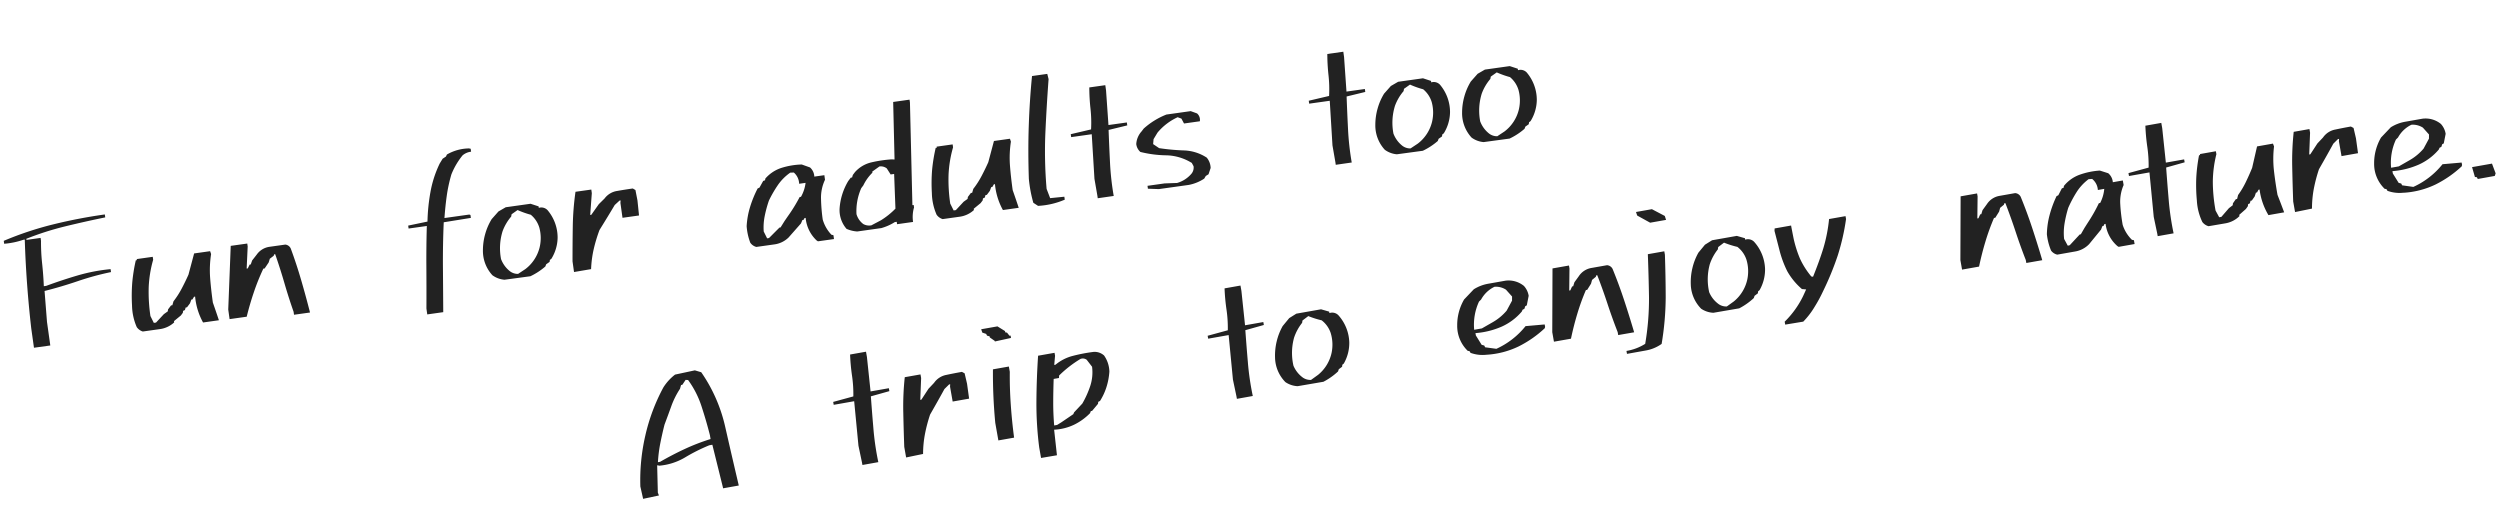
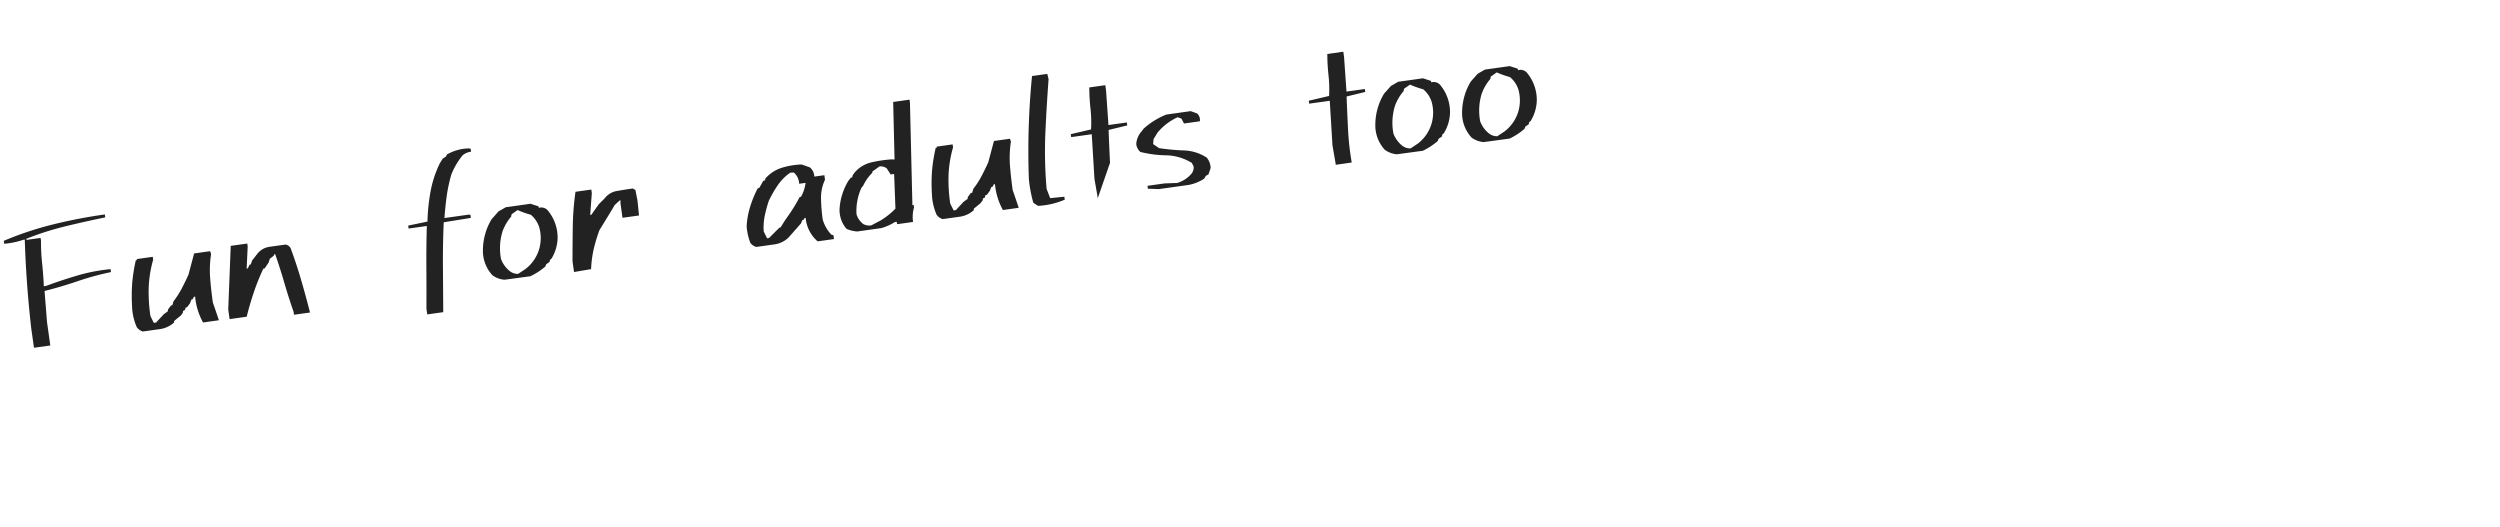
<svg xmlns="http://www.w3.org/2000/svg" width="263.038" height="55.497" viewBox="0 0 263.038 55.497">
  <g transform="translate(-96.223 -463.543)">
-     <path d="M2.422.234v-2.07q.059-2.3.215-4.658t.41-4.678H2.91a8.357,8.357,0,0,1-2.07.137v-.312A34.7,34.7,0,0,1,6.2-12.334a53.72,53.72,0,0,1,5.557-.283v.313q-2.207.137-4.336.352a30.432,30.432,0,0,0-4.2.723v.117h1.5v.313a21.035,21.035,0,0,0-.215,2.383q-.039,1.191-.156,2.383h.254q1.7-.371,3.418-.625a18.657,18.657,0,0,1,3.535-.176v.313a29.157,29.157,0,0,0-3.6.459q-1.787.342-3.6.537l-.2,3.262v2.5ZM14,.137a1.213,1.213,0,0,1-.566-.547,5.942,5.942,0,0,1-.176-2.324,17.729,17.729,0,0,1,.361-2.393,17.538,17.538,0,0,1,.693-2.256h.117V-7.5h1.7v.313A12.418,12.418,0,0,0,15.264-4.4a17.236,17.236,0,0,0-.244,3.037l.254.762h.234l.938-.762.449-.234.059-.2.371-.371h.137l.176-.391A8.956,8.956,0,0,0,18.682-3.77q.479-.664.908-1.348l.9-2.129h1.7l.059.313A11.174,11.174,0,0,0,21.8-4.463q-.078,1.221-.078,2.607.2,1,.371,1.934H20.41a6.945,6.945,0,0,1-.449-2.812h-.117l-.2.254h-.117l-.2.371-.371.371h-.137l-.117.254-.2.059-.059.2L18.2-.977l-.8.488v.137a2.756,2.756,0,0,1-1.611.488ZM30,.605V.293q-.313-1.563-.537-3.125t-.537-3.145h-.117l-.059.137-.449.254-.176.371-.508.566H27.48a23.043,23.043,0,0,0-1.338,2.324q-.6,1.191-1.1,2.441H23.223V-.9l1.191-6.6h1.758v.313L25.742-4.9h.117l.254-.371h.117l.2-.391.566-.547a1.974,1.974,0,0,1,1.436-.625h1.689a.713.713,0,0,1,.508.488q.371,1.7.625,3.457T31.7.605ZM43.887,2.52V1.895q.312-2.148.6-4.307T45.137-6.7H43.2v-.312l2.07-.137a19.883,19.883,0,0,1,.752-3.066A11.511,11.511,0,0,1,47.4-13.027l.371-.449.371-.176.137-.2a4.754,4.754,0,0,1,2.383-.312l.176.059v.313a1.682,1.682,0,0,0-.937.254,7.654,7.654,0,0,0-1.445,1.816,15.578,15.578,0,0,0-.8,2.168q-.312,1.094-.566,2.285h2.637l.117.059v.313l-2.891.059q-.43,2.324-.742,4.678T45.586,2.52ZM52.441.039A2.489,2.489,0,0,1,51.25-.605a3.784,3.784,0,0,1-.625-2.734,6.333,6.333,0,0,1,.469-1.65,6.165,6.165,0,0,1,.9-1.475l.82-.7.82-.332H56.27l.8.391v.156a.9.9,0,0,1,.879.371,4.471,4.471,0,0,1,.645,3.008,4.345,4.345,0,0,1-.957,2.109l-.176.1-.059.2-.391.2-.117.215a6.958,6.958,0,0,1-1.7.8Zm2.324-.8a4.1,4.1,0,0,0,1.816-2.07,4.2,4.2,0,0,0,.254-2.051,2.808,2.808,0,0,0-.7-1.465,9.6,9.6,0,0,1-1.309-.684l-.684.352-.078.234a5.062,5.062,0,0,0-1.113,1.406,6.036,6.036,0,0,0-.566,2.871A2.949,2.949,0,0,0,53.066-.84a1.371,1.371,0,0,0,.879.469ZM59.8.254V-.879q.254-1.816.537-3.633a28.914,28.914,0,0,1,.791-3.574h1.68V-7.7l-.488,2.246h.117l.938-1,.684-.508a2.026,2.026,0,0,1,1.416-.6q.85-.029,1.67-.029l.254.2.059,1.113L67.4-4.687H65.645V-6.27l.059-.254h-.117l-.566.391q-.8,1-1.953,2.383a16.139,16.139,0,0,0-.879,1.9A11.346,11.346,0,0,0,61.621.2ZM85.664.625l-.117-.1a3.7,3.7,0,0,1-.82-2.52h-.117l-.137.176h-.117l-.2.332L82.656-.2a2.643,2.643,0,0,1-1.621.508H79.16a1.123,1.123,0,0,1-.566-.527,6.125,6.125,0,0,1-.137-1.777,8.483,8.483,0,0,1,.635-1.943,11.5,11.5,0,0,1,1.064-1.826l.2-.059.488-.645.2-.039.059-.176a3.778,3.778,0,0,1,1.855-.879A7.864,7.864,0,0,1,85.1-7.617l.82.43a1.355,1.355,0,0,1,.313,1.016H87.3v.488a4.389,4.389,0,0,0-.693,1.924,18.377,18.377,0,0,0-.127,2.178A3.83,3.83,0,0,0,87.168.137l.2.078v.41Zm-5-1.094,1.191-.9h.117l.508-.605.43-.469a16.612,16.612,0,0,0,1.5-1.816h.137a3.944,3.944,0,0,0,.684-1.387h-.684a1.614,1.614,0,0,0-.391-1.25l-.371-.039a5.168,5.168,0,0,0-1.5,1.143,12.661,12.661,0,0,0-1.133,1.455A12.625,12.625,0,0,0,80.5-2.822a6.069,6.069,0,0,0-.342,1.631l.254.762h.176ZM89.9.176a3.32,3.32,0,0,1-1.074-.43,3.015,3.015,0,0,1-.43-2.207,6.489,6.489,0,0,1,1.309-2.754l.313-.312h.137l.117-.254.254-.254a3.319,3.319,0,0,1,1.846-.781,13.192,13.192,0,0,1,2.158-.02l.313.059.7-6.016h1.738v.313L96.035-1.758h.137V-1.5A3.574,3.574,0,0,0,95.859,0h-1.7V-.254h-.2a5.453,5.453,0,0,1-1.5.43Zm2.637-.82a8.026,8.026,0,0,0,1.68-1l.371-3.633h-.371l-.312-.684a1.014,1.014,0,0,0-.742-.312l-.82.43v.117a4.68,4.68,0,0,0-1.133,1.191l-.254.254a5.981,5.981,0,0,0-.879,2.637,1.964,1.964,0,0,0,.566,1.133,1.26,1.26,0,0,0,.82.254Zm6.445.781a1.213,1.213,0,0,1-.566-.547,5.942,5.942,0,0,1-.176-2.324A17.73,17.73,0,0,1,98.6-5.127,17.538,17.538,0,0,1,99.3-7.383h.117V-7.5h1.7v.313a12.418,12.418,0,0,0-.869,2.783A17.236,17.236,0,0,0,100-1.367l.254.762h.234l.938-.762.449-.234.059-.2.371-.371h.137l.176-.391a8.956,8.956,0,0,0,1.045-1.211q.479-.664.908-1.348l.9-2.129h1.7l.059.313a11.174,11.174,0,0,0-.449,2.471q-.078,1.221-.078,2.607.2,1,.371,1.934h-1.68a6.945,6.945,0,0,1-.449-2.812h-.117l-.2.254h-.117l-.2.371-.371.371h-.137l-.117.254-.2.059-.059.2-.254.254-.8.488v.137a2.756,2.756,0,0,1-1.611.488Zm10.137.02-.449-.391a13.879,13.879,0,0,1-.117-2.559q.313-2.949.781-5.6t1.055-5.068h1.621l.059.566q-.566,2.6-1.1,5.439a46.047,46.047,0,0,0-.713,5.967l.234,1.016,1.5.059V-.1A8.218,8.218,0,0,1,109.121.156Zm6.328.078V-.02l-.059-1.816.371-4.687h-2.187v-.312l2.188-.2a13.447,13.447,0,0,0,.244-2.2,21.1,21.1,0,0,1,.186-2.2h1.7v.566l-.254,3.633h1.953v.313l-2.012.2q-.176,1.7-.332,3.447a28.629,28.629,0,0,0-.1,3.506Zm6.5-.059-1.133-.2V-.332h1.816l1.309.137a3.088,3.088,0,0,0,1.641-.762A1.014,1.014,0,0,0,125.9-1.7l-.137-.371-.176-.137a5.3,5.3,0,0,0-2.422-1.035,11.824,11.824,0,0,1-2.6-.723,1.321,1.321,0,0,1-.312-.879A2.184,2.184,0,0,1,121-6.094l.254-.254a7.873,7.873,0,0,1,2.578-1.133h2.578l.625.332a.888.888,0,0,1,.176.859h-1.68l-.2-.547-.371-.2a6.012,6.012,0,0,0-2.324,1.309l-.508.625-.117.508.566.508a22.462,22.462,0,0,0,2.539.6A4.663,4.663,0,0,1,127.4-2.4a1.786,1.786,0,0,1,.254,1.133l-.312.625-.312.137-.2.254a4.479,4.479,0,0,1-1.7.43Zm18.789.059V-.02l-.059-1.816.371-4.687h-2.187v-.312l2.188-.2a13.447,13.447,0,0,0,.244-2.2,21.1,21.1,0,0,1,.186-2.2h1.7v.566l-.254,3.633h1.953v.313l-2.012.2q-.176,1.7-.332,3.447a28.628,28.628,0,0,0-.1,3.506Zm6.523-.2a2.489,2.489,0,0,1-1.191-.645,3.784,3.784,0,0,1-.625-2.734,6.333,6.333,0,0,1,.469-1.65,6.165,6.165,0,0,1,.9-1.475l.82-.7.82-.332h2.637l.8.391v.156a.9.9,0,0,1,.879.371,4.471,4.471,0,0,1,.645,3.008,4.345,4.345,0,0,1-.957,2.109l-.176.1-.059.2-.391.2-.117.215a6.958,6.958,0,0,1-1.7.8Zm2.324-.8a4.1,4.1,0,0,0,1.816-2.07,4.2,4.2,0,0,0,.254-2.051,2.808,2.808,0,0,0-.7-1.465,9.6,9.6,0,0,1-1.309-.684l-.684.352-.078.234a5.062,5.062,0,0,0-1.113,1.406,6.036,6.036,0,0,0-.566,2.871,2.949,2.949,0,0,0,.684,1.328,1.371,1.371,0,0,0,.879.469Zm6.895.8a2.489,2.489,0,0,1-1.191-.645,3.784,3.784,0,0,1-.625-2.734,6.333,6.333,0,0,1,.469-1.65,6.165,6.165,0,0,1,.9-1.475l.82-.7.82-.332h2.637l.8.391v.156a.9.9,0,0,1,.879.371,4.471,4.471,0,0,1,.645,3.008,4.345,4.345,0,0,1-.957,2.109l-.176.1-.059.2-.391.2-.117.215a6.958,6.958,0,0,1-1.7.8Zm2.324-.8a4.1,4.1,0,0,0,1.816-2.07,4.2,4.2,0,0,0,.254-2.051,2.808,2.808,0,0,0-.7-1.465,9.6,9.6,0,0,1-1.309-.684l-.684.352-.078.234a5.062,5.062,0,0,0-1.113,1.406,6.036,6.036,0,0,0-.566,2.871,2.949,2.949,0,0,0,.684,1.328,1.371,1.371,0,0,0,.879.469Z" transform="translate(97.366 500.236) rotate(-8)" fill="#222" />
-     <path d="M9.473.1V-.02L9.16-4.609H8.828a18.85,18.85,0,0,0-2.744.82A6.371,6.371,0,0,1,3.2-3.418v-.059H3.066L2.637-.645,2.7-.332,1-.273.938-1.6A20.876,20.876,0,0,1,2.373-6.758a19.961,19.961,0,0,1,2.764-4.687,5.235,5.235,0,0,1,1.445-1.113l2.129-.078.625.313A16.372,16.372,0,0,1,10.82-6.23q.156,3.2.332,6.328ZM9.082-5.234v-.43Q8.965-7.227,8.74-8.8a9.773,9.773,0,0,0-.908-2.959l-.254-.059-.43.449H7.012L6.836-11a8.713,8.713,0,0,0-1.23,1.66q-.527.918-1.035,1.777-.43.957-.781,1.865a14.413,14.413,0,0,0-.586,1.9h.234Q4.824-4.3,6.2-4.668A21.9,21.9,0,0,1,9.082-5.234ZM24.336.234V-.02l-.059-1.816.371-4.687H22.461v-.312l2.188-.2a13.447,13.447,0,0,0,.244-2.2,21.1,21.1,0,0,1,.186-2.2h1.7v.566l-.254,3.633h1.953v.313l-2.012.2q-.176,1.7-.332,3.447a28.629,28.629,0,0,0-.1,3.506ZM29,.254V-.879q.254-1.816.537-3.633a28.915,28.915,0,0,1,.791-3.574h1.68V-7.7l-.488,2.246h.117l.938-1,.684-.508a2.026,2.026,0,0,1,1.416-.6q.85-.029,1.67-.029l.254.2L36.66-6.27,36.6-4.687H34.844V-6.27l.059-.254h-.117l-.566.391q-.8,1-1.953,2.383a16.14,16.14,0,0,0-.879,1.9A11.346,11.346,0,0,0,30.82.2ZM38.867.176V-1.7q.117-1.445.3-2.822t.439-2.764h1.7v.566Q41-5.1,40.811-3.34T40.547.176Zm1.445-10.312V-10.2l-.449-.449v-.117l-.254-.117-.059-.2-.371-.2-.059-.371h1.738l.7.625v.137l.176.059.2.371h.117v.254Zm2.656,12.91V1.66a36.159,36.159,0,0,1,.557-4.844q.439-2.383,1.006-4.687h1.758v.313l-.254.938h.137a4.631,4.631,0,0,1,1.973-.6,16.884,16.884,0,0,1,2.227-.029,1.488,1.488,0,0,1,1,.566,3.075,3.075,0,0,1,.254,1.758A6.9,6.9,0,0,1,51.055-3.4a6.262,6.262,0,0,1-.937,1.348l-.2.059-.059.2-.742.625h-.137l-.117.2a6.074,6.074,0,0,1-1.885.908,5.424,5.424,0,0,1-2.139.146l-.176,2.7Zm2.754-3.32,1.387-.625.117-.176,1.016-.762a10.026,10.026,0,0,0,1.152-1.7,4.6,4.6,0,0,0,.527-1.934l-.43-.82a.685.685,0,0,0-.625-.2,11.965,11.965,0,0,0-2.52,1.328l-.059.254h-.566q-.254,1.191-.469,2.383T44.922-.352h.313ZM64.336.234V-.02l-.059-1.816.371-4.687H62.461v-.312l2.188-.2a13.447,13.447,0,0,0,.244-2.2,21.1,21.1,0,0,1,.186-2.2h1.7v.566l-.254,3.633h1.953v.313l-2.012.2q-.176,1.7-.332,3.447a28.629,28.629,0,0,0-.1,3.506Zm6.523-.2a2.489,2.489,0,0,1-1.191-.645,3.784,3.784,0,0,1-.625-2.734,6.333,6.333,0,0,1,.469-1.65,6.165,6.165,0,0,1,.9-1.475l.82-.7.82-.332h2.637l.8.391v.156a.9.9,0,0,1,.879.371,4.471,4.471,0,0,1,.645,3.008,4.345,4.345,0,0,1-.957,2.109l-.176.1-.059.2-.391.2-.117.215a6.958,6.958,0,0,1-1.7.8Zm2.324-.8A4.1,4.1,0,0,0,75-2.832a4.2,4.2,0,0,0,.254-2.051,2.808,2.808,0,0,0-.7-1.465,9.6,9.6,0,0,1-1.309-.684l-.684.352-.078.234a5.062,5.062,0,0,0-1.113,1.406A6.036,6.036,0,0,0,70.8-2.168,2.949,2.949,0,0,0,71.484-.84a1.371,1.371,0,0,0,.879.469ZM91,.234a3.68,3.68,0,0,1-1.621-.488l-.078-.2-.176-.059A3.643,3.643,0,0,1,88.5-3.34,5.337,5.337,0,0,1,89.688-5.9l1.191-.879a4.213,4.213,0,0,1,1.65-.312h1.787a2.556,2.556,0,0,1,1.816.879A2.02,2.02,0,0,1,96.445-5.1l-.371.957-.176.059-.137.254-.2.059-.117.176a5.984,5.984,0,0,1-2.383,1.2,8.488,8.488,0,0,1-2.812.186v.254l.43,1.074.254.117.059.2L92.129-.2a8.335,8.335,0,0,0,3.438-1.816l2.012.176v.254l-.059.137A11.526,11.526,0,0,1,94.473-.039,8.974,8.974,0,0,1,91,.234Zm1.25-3.262a5.459,5.459,0,0,0,1.641-.937l.742-.937.078-.43-.508-.82a1.955,1.955,0,0,0-1.133-.508,3.162,3.162,0,0,0-1.621,1.074l-.254.176a5.775,5.775,0,0,0-1.016,2.832H91ZM105,.605V.293q-.313-1.563-.537-3.125t-.537-3.145h-.117l-.059.137-.449.254-.176.371-.508.566h-.137a23.043,23.043,0,0,0-1.338,2.324q-.6,1.191-1.1,2.441H98.223V-.9l1.191-6.6h1.758v.313l-.43,2.285h.117l.254-.371h.117l.2-.391.566-.547a1.974,1.974,0,0,1,1.436-.625h1.689a.713.713,0,0,1,.508.488q.371,1.7.625,3.457t.449,3.5Zm.566,2.109V2.4a5.332,5.332,0,0,0,2.07-.391,28.143,28.143,0,0,0,1.25-4.775q.352-2.2.664-4.463h1.758v.371q-.313,2.207-.693,4.4a30.417,30.417,0,0,1-1.279,4.775,4.1,4.1,0,0,1-1.787.391Zm4.8-13.164-1.211-.977-.059-.391h1.7l1.211.938.059.43Zm4.9,10.488a2.489,2.489,0,0,1-1.191-.645,3.784,3.784,0,0,1-.625-2.734,6.333,6.333,0,0,1,.469-1.65,6.165,6.165,0,0,1,.9-1.475l.82-.7.82-.332H119.1l.8.391v.156a.9.9,0,0,1,.879.371,4.471,4.471,0,0,1,.645,3.008,4.345,4.345,0,0,1-.957,2.109l-.176.1-.059.2-.391.2-.117.215a6.958,6.958,0,0,1-1.7.8Zm2.324-.8a4.1,4.1,0,0,0,1.816-2.07,4.2,4.2,0,0,0,.254-2.051,2.808,2.808,0,0,0-.7-1.465,9.6,9.6,0,0,1-1.309-.684l-.684.352-.078.234a5.062,5.062,0,0,0-1.113,1.406,6.036,6.036,0,0,0-.566,2.871A2.949,2.949,0,0,0,115.9-.84a1.371,1.371,0,0,0,.879.469Zm4.9,3.34V2.266a9.718,9.718,0,0,0,2.383-2.324l.43-.625-.43-.117a7.05,7.05,0,0,1-1.191-2.109,10.984,10.984,0,0,1-.43-2.422l-.156-1.992.059-.254h1.758v.254l.02,1.055A12.175,12.175,0,0,0,125.225-4a8.443,8.443,0,0,0,.85,2.07l.176.059q.938-1.5,1.582-2.754a16.394,16.394,0,0,0,1.133-2.93h1.758v.313a23.34,23.34,0,0,1-1.543,3.652,30.945,30.945,0,0,1-2.168,3.418,15.155,15.155,0,0,1-1.133,1.426A8.35,8.35,0,0,1,124.414,2.6ZM148.594.605V.293q-.312-1.563-.537-3.125t-.537-3.145H147.4l-.059.137-.449.254-.176.371-.508.566h-.137a23.043,23.043,0,0,0-1.338,2.324q-.6,1.191-1.1,2.441h-1.816V-.9l1.191-6.6h1.758v.313l-.43,2.285h.117l.254-.371h.117l.2-.391.566-.547a1.974,1.974,0,0,1,1.436-.625h1.689a.713.713,0,0,1,.508.488q.371,1.7.625,3.457t.449,3.5Zm9.863.02-.117-.1a3.7,3.7,0,0,1-.82-2.52H157.4l-.137.176h-.117l-.2.332L155.449-.2a2.643,2.643,0,0,1-1.621.508h-1.875a1.122,1.122,0,0,1-.566-.527,6.126,6.126,0,0,1-.137-1.777,8.483,8.483,0,0,1,.635-1.943,11.5,11.5,0,0,1,1.064-1.826l.2-.059.488-.645.2-.039.059-.176a3.778,3.778,0,0,1,1.855-.879,7.864,7.864,0,0,1,2.148-.059l.82.43a1.355,1.355,0,0,1,.313,1.016H160.1v.488A4.389,4.389,0,0,0,159.4-3.76a18.375,18.375,0,0,0-.127,2.178,3.83,3.83,0,0,0,.684,1.719l.2.078v.41Zm-5-1.094,1.191-.9h.117l.508-.605.43-.469a16.613,16.613,0,0,0,1.5-1.816h.137a3.944,3.944,0,0,0,.684-1.387h-.684a1.614,1.614,0,0,0-.391-1.25l-.371-.039a5.168,5.168,0,0,0-1.5,1.143,12.661,12.661,0,0,0-1.133,1.455,12.625,12.625,0,0,0-.654,1.514,6.069,6.069,0,0,0-.342,1.631l.254.762h.176Zm9.238.7V-.02l-.059-1.816.371-4.687H160.82v-.312l2.188-.2a13.447,13.447,0,0,0,.244-2.2,21.1,21.1,0,0,1,.186-2.2h1.7v.566l-.254,3.633h1.953v.313l-2.012.2q-.176,1.7-.332,3.447a28.628,28.628,0,0,0-.1,3.506Zm5.449-.1a1.213,1.213,0,0,1-.566-.547,5.943,5.943,0,0,1-.176-2.324,17.728,17.728,0,0,1,.361-2.393,17.538,17.538,0,0,1,.693-2.256h.117V-7.5h1.7v.313A12.418,12.418,0,0,0,169.4-4.4a17.235,17.235,0,0,0-.244,3.037l.254.762h.234l.938-.762.449-.234.059-.2.371-.371h.137l.176-.391a8.956,8.956,0,0,0,1.045-1.211q.479-.664.908-1.348l.9-2.129h1.7l.059.313a11.174,11.174,0,0,0-.449,2.471q-.078,1.221-.078,2.607.2,1,.371,1.934h-1.68a6.945,6.945,0,0,1-.449-2.812h-.117l-.2.254h-.117l-.2.371-.371.371h-.137l-.117.254-.2.059-.059.2-.254.254-.8.488v.137a2.756,2.756,0,0,1-1.611.488Zm9.219.117V-.879q.254-1.816.537-3.633a28.912,28.912,0,0,1,.791-3.574h1.68V-7.7l-.488,2.246H180l.938-1,.684-.508a2.026,2.026,0,0,1,1.416-.6q.85-.029,1.67-.029l.254.2.059,1.113-.059,1.582H183.2V-6.27l.059-.254h-.117l-.566.391q-.8,1-1.953,2.383a16.138,16.138,0,0,0-.879,1.9A11.346,11.346,0,0,0,179.18.2Zm11.582-.02a3.68,3.68,0,0,1-1.621-.488l-.078-.2-.176-.059a3.643,3.643,0,0,1-.625-2.832A5.337,5.337,0,0,1,187.637-5.9l1.191-.879a4.213,4.213,0,0,1,1.65-.312h1.787a2.556,2.556,0,0,1,1.816.879,2.02,2.02,0,0,1,.313,1.113l-.371.957-.176.059-.137.254-.2.059-.117.176a5.984,5.984,0,0,1-2.383,1.2,8.488,8.488,0,0,1-2.812.186v.254l.43,1.074.254.117.059.2,1.133.371a8.335,8.335,0,0,0,3.438-1.816l2.012.176v.254l-.059.137a11.526,11.526,0,0,1-3.047,1.406A8.974,8.974,0,0,1,188.945.234Zm1.25-3.262a5.459,5.459,0,0,0,1.641-.937l.742-.937.078-.43-.508-.82a1.955,1.955,0,0,0-1.133-.508,3.162,3.162,0,0,0-1.621,1.074l-.254.176a5.775,5.775,0,0,0-1.016,2.832h.82Zm6.7,3.2-.059-.2-.2-.059-.117-1.074h2.129l.2,1.074-.137.254Z" transform="matrix(0.985, -0.174, 0.174, 0.985, 162.952, 516.471)" fill="#222" />
+     <path d="M2.422.234v-2.07q.059-2.3.215-4.658t.41-4.678H2.91a8.357,8.357,0,0,1-2.07.137v-.312A34.7,34.7,0,0,1,6.2-12.334a53.72,53.72,0,0,1,5.557-.283v.313q-2.207.137-4.336.352a30.432,30.432,0,0,0-4.2.723v.117h1.5v.313a21.035,21.035,0,0,0-.215,2.383q-.039,1.191-.156,2.383h.254q1.7-.371,3.418-.625a18.657,18.657,0,0,1,3.535-.176v.313a29.157,29.157,0,0,0-3.6.459q-1.787.342-3.6.537l-.2,3.262v2.5ZM14,.137a1.213,1.213,0,0,1-.566-.547,5.942,5.942,0,0,1-.176-2.324,17.729,17.729,0,0,1,.361-2.393,17.538,17.538,0,0,1,.693-2.256h.117V-7.5h1.7v.313A12.418,12.418,0,0,0,15.264-4.4a17.236,17.236,0,0,0-.244,3.037l.254.762h.234l.938-.762.449-.234.059-.2.371-.371h.137l.176-.391A8.956,8.956,0,0,0,18.682-3.77q.479-.664.908-1.348l.9-2.129h1.7l.059.313A11.174,11.174,0,0,0,21.8-4.463q-.078,1.221-.078,2.607.2,1,.371,1.934H20.41a6.945,6.945,0,0,1-.449-2.812h-.117l-.2.254h-.117l-.2.371-.371.371h-.137l-.117.254-.2.059-.059.2L18.2-.977l-.8.488v.137a2.756,2.756,0,0,1-1.611.488ZM30,.605V.293q-.313-1.563-.537-3.125t-.537-3.145h-.117l-.059.137-.449.254-.176.371-.508.566H27.48a23.043,23.043,0,0,0-1.338,2.324q-.6,1.191-1.1,2.441H23.223V-.9l1.191-6.6h1.758v.313L25.742-4.9h.117l.254-.371h.117l.2-.391.566-.547a1.974,1.974,0,0,1,1.436-.625h1.689a.713.713,0,0,1,.508.488q.371,1.7.625,3.457T31.7.605ZM43.887,2.52V1.895q.312-2.148.6-4.307T45.137-6.7H43.2v-.312l2.07-.137a19.883,19.883,0,0,1,.752-3.066A11.511,11.511,0,0,1,47.4-13.027l.371-.449.371-.176.137-.2a4.754,4.754,0,0,1,2.383-.312l.176.059v.313a1.682,1.682,0,0,0-.937.254,7.654,7.654,0,0,0-1.445,1.816,15.578,15.578,0,0,0-.8,2.168q-.312,1.094-.566,2.285h2.637l.117.059v.313l-2.891.059q-.43,2.324-.742,4.678T45.586,2.52ZM52.441.039A2.489,2.489,0,0,1,51.25-.605a3.784,3.784,0,0,1-.625-2.734,6.333,6.333,0,0,1,.469-1.65,6.165,6.165,0,0,1,.9-1.475l.82-.7.82-.332H56.27l.8.391v.156a.9.9,0,0,1,.879.371,4.471,4.471,0,0,1,.645,3.008,4.345,4.345,0,0,1-.957,2.109l-.176.1-.059.2-.391.2-.117.215a6.958,6.958,0,0,1-1.7.8Zm2.324-.8a4.1,4.1,0,0,0,1.816-2.07,4.2,4.2,0,0,0,.254-2.051,2.808,2.808,0,0,0-.7-1.465,9.6,9.6,0,0,1-1.309-.684l-.684.352-.078.234a5.062,5.062,0,0,0-1.113,1.406,6.036,6.036,0,0,0-.566,2.871A2.949,2.949,0,0,0,53.066-.84a1.371,1.371,0,0,0,.879.469ZM59.8.254V-.879q.254-1.816.537-3.633a28.914,28.914,0,0,1,.791-3.574h1.68V-7.7l-.488,2.246h.117l.938-1,.684-.508a2.026,2.026,0,0,1,1.416-.6q.85-.029,1.67-.029l.254.2.059,1.113L67.4-4.687H65.645V-6.27l.059-.254h-.117l-.566.391q-.8,1-1.953,2.383a16.139,16.139,0,0,0-.879,1.9A11.346,11.346,0,0,0,61.621.2ZM85.664.625l-.117-.1a3.7,3.7,0,0,1-.82-2.52h-.117l-.137.176h-.117l-.2.332L82.656-.2a2.643,2.643,0,0,1-1.621.508H79.16a1.123,1.123,0,0,1-.566-.527,6.125,6.125,0,0,1-.137-1.777,8.483,8.483,0,0,1,.635-1.943,11.5,11.5,0,0,1,1.064-1.826l.2-.059.488-.645.2-.039.059-.176a3.778,3.778,0,0,1,1.855-.879A7.864,7.864,0,0,1,85.1-7.617l.82.43a1.355,1.355,0,0,1,.313,1.016H87.3v.488a4.389,4.389,0,0,0-.693,1.924,18.377,18.377,0,0,0-.127,2.178A3.83,3.83,0,0,0,87.168.137l.2.078v.41Zm-5-1.094,1.191-.9h.117l.508-.605.43-.469a16.612,16.612,0,0,0,1.5-1.816h.137a3.944,3.944,0,0,0,.684-1.387h-.684a1.614,1.614,0,0,0-.391-1.25l-.371-.039a5.168,5.168,0,0,0-1.5,1.143,12.661,12.661,0,0,0-1.133,1.455A12.625,12.625,0,0,0,80.5-2.822a6.069,6.069,0,0,0-.342,1.631l.254.762h.176ZM89.9.176a3.32,3.32,0,0,1-1.074-.43,3.015,3.015,0,0,1-.43-2.207,6.489,6.489,0,0,1,1.309-2.754l.313-.312h.137l.117-.254.254-.254a3.319,3.319,0,0,1,1.846-.781,13.192,13.192,0,0,1,2.158-.02l.313.059.7-6.016h1.738v.313L96.035-1.758h.137V-1.5A3.574,3.574,0,0,0,95.859,0h-1.7V-.254h-.2a5.453,5.453,0,0,1-1.5.43Zm2.637-.82a8.026,8.026,0,0,0,1.68-1l.371-3.633h-.371l-.312-.684a1.014,1.014,0,0,0-.742-.312l-.82.43v.117a4.68,4.68,0,0,0-1.133,1.191l-.254.254a5.981,5.981,0,0,0-.879,2.637,1.964,1.964,0,0,0,.566,1.133,1.26,1.26,0,0,0,.82.254Zm6.445.781a1.213,1.213,0,0,1-.566-.547,5.942,5.942,0,0,1-.176-2.324A17.73,17.73,0,0,1,98.6-5.127,17.538,17.538,0,0,1,99.3-7.383h.117V-7.5h1.7v.313a12.418,12.418,0,0,0-.869,2.783A17.236,17.236,0,0,0,100-1.367l.254.762h.234l.938-.762.449-.234.059-.2.371-.371h.137l.176-.391a8.956,8.956,0,0,0,1.045-1.211q.479-.664.908-1.348l.9-2.129h1.7l.059.313a11.174,11.174,0,0,0-.449,2.471q-.078,1.221-.078,2.607.2,1,.371,1.934h-1.68a6.945,6.945,0,0,1-.449-2.812h-.117l-.2.254h-.117l-.2.371-.371.371h-.137l-.117.254-.2.059-.059.2-.254.254-.8.488v.137a2.756,2.756,0,0,1-1.611.488Zm10.137.02-.449-.391a13.879,13.879,0,0,1-.117-2.559q.313-2.949.781-5.6t1.055-5.068h1.621l.059.566q-.566,2.6-1.1,5.439a46.047,46.047,0,0,0-.713,5.967l.234,1.016,1.5.059V-.1A8.218,8.218,0,0,1,109.121.156Zm6.328.078V-.02l-.059-1.816.371-4.687h-2.187v-.312l2.188-.2a13.447,13.447,0,0,0,.244-2.2,21.1,21.1,0,0,1,.186-2.2h1.7v.566l-.254,3.633h1.953v.313l-2.012.2q-.176,1.7-.332,3.447Zm6.5-.059-1.133-.2V-.332h1.816l1.309.137a3.088,3.088,0,0,0,1.641-.762A1.014,1.014,0,0,0,125.9-1.7l-.137-.371-.176-.137a5.3,5.3,0,0,0-2.422-1.035,11.824,11.824,0,0,1-2.6-.723,1.321,1.321,0,0,1-.312-.879A2.184,2.184,0,0,1,121-6.094l.254-.254a7.873,7.873,0,0,1,2.578-1.133h2.578l.625.332a.888.888,0,0,1,.176.859h-1.68l-.2-.547-.371-.2a6.012,6.012,0,0,0-2.324,1.309l-.508.625-.117.508.566.508a22.462,22.462,0,0,0,2.539.6A4.663,4.663,0,0,1,127.4-2.4a1.786,1.786,0,0,1,.254,1.133l-.312.625-.312.137-.2.254a4.479,4.479,0,0,1-1.7.43Zm18.789.059V-.02l-.059-1.816.371-4.687h-2.187v-.312l2.188-.2a13.447,13.447,0,0,0,.244-2.2,21.1,21.1,0,0,1,.186-2.2h1.7v.566l-.254,3.633h1.953v.313l-2.012.2q-.176,1.7-.332,3.447a28.628,28.628,0,0,0-.1,3.506Zm6.523-.2a2.489,2.489,0,0,1-1.191-.645,3.784,3.784,0,0,1-.625-2.734,6.333,6.333,0,0,1,.469-1.65,6.165,6.165,0,0,1,.9-1.475l.82-.7.82-.332h2.637l.8.391v.156a.9.9,0,0,1,.879.371,4.471,4.471,0,0,1,.645,3.008,4.345,4.345,0,0,1-.957,2.109l-.176.1-.059.2-.391.2-.117.215a6.958,6.958,0,0,1-1.7.8Zm2.324-.8a4.1,4.1,0,0,0,1.816-2.07,4.2,4.2,0,0,0,.254-2.051,2.808,2.808,0,0,0-.7-1.465,9.6,9.6,0,0,1-1.309-.684l-.684.352-.078.234a5.062,5.062,0,0,0-1.113,1.406,6.036,6.036,0,0,0-.566,2.871,2.949,2.949,0,0,0,.684,1.328,1.371,1.371,0,0,0,.879.469Zm6.895.8a2.489,2.489,0,0,1-1.191-.645,3.784,3.784,0,0,1-.625-2.734,6.333,6.333,0,0,1,.469-1.65,6.165,6.165,0,0,1,.9-1.475l.82-.7.82-.332h2.637l.8.391v.156a.9.9,0,0,1,.879.371,4.471,4.471,0,0,1,.645,3.008,4.345,4.345,0,0,1-.957,2.109l-.176.1-.059.2-.391.2-.117.215a6.958,6.958,0,0,1-1.7.8Zm2.324-.8a4.1,4.1,0,0,0,1.816-2.07,4.2,4.2,0,0,0,.254-2.051,2.808,2.808,0,0,0-.7-1.465,9.6,9.6,0,0,1-1.309-.684l-.684.352-.078.234a5.062,5.062,0,0,0-1.113,1.406,6.036,6.036,0,0,0-.566,2.871,2.949,2.949,0,0,0,.684,1.328,1.371,1.371,0,0,0,.879.469Z" transform="translate(97.366 500.236) rotate(-8)" fill="#222" />
  </g>
</svg>